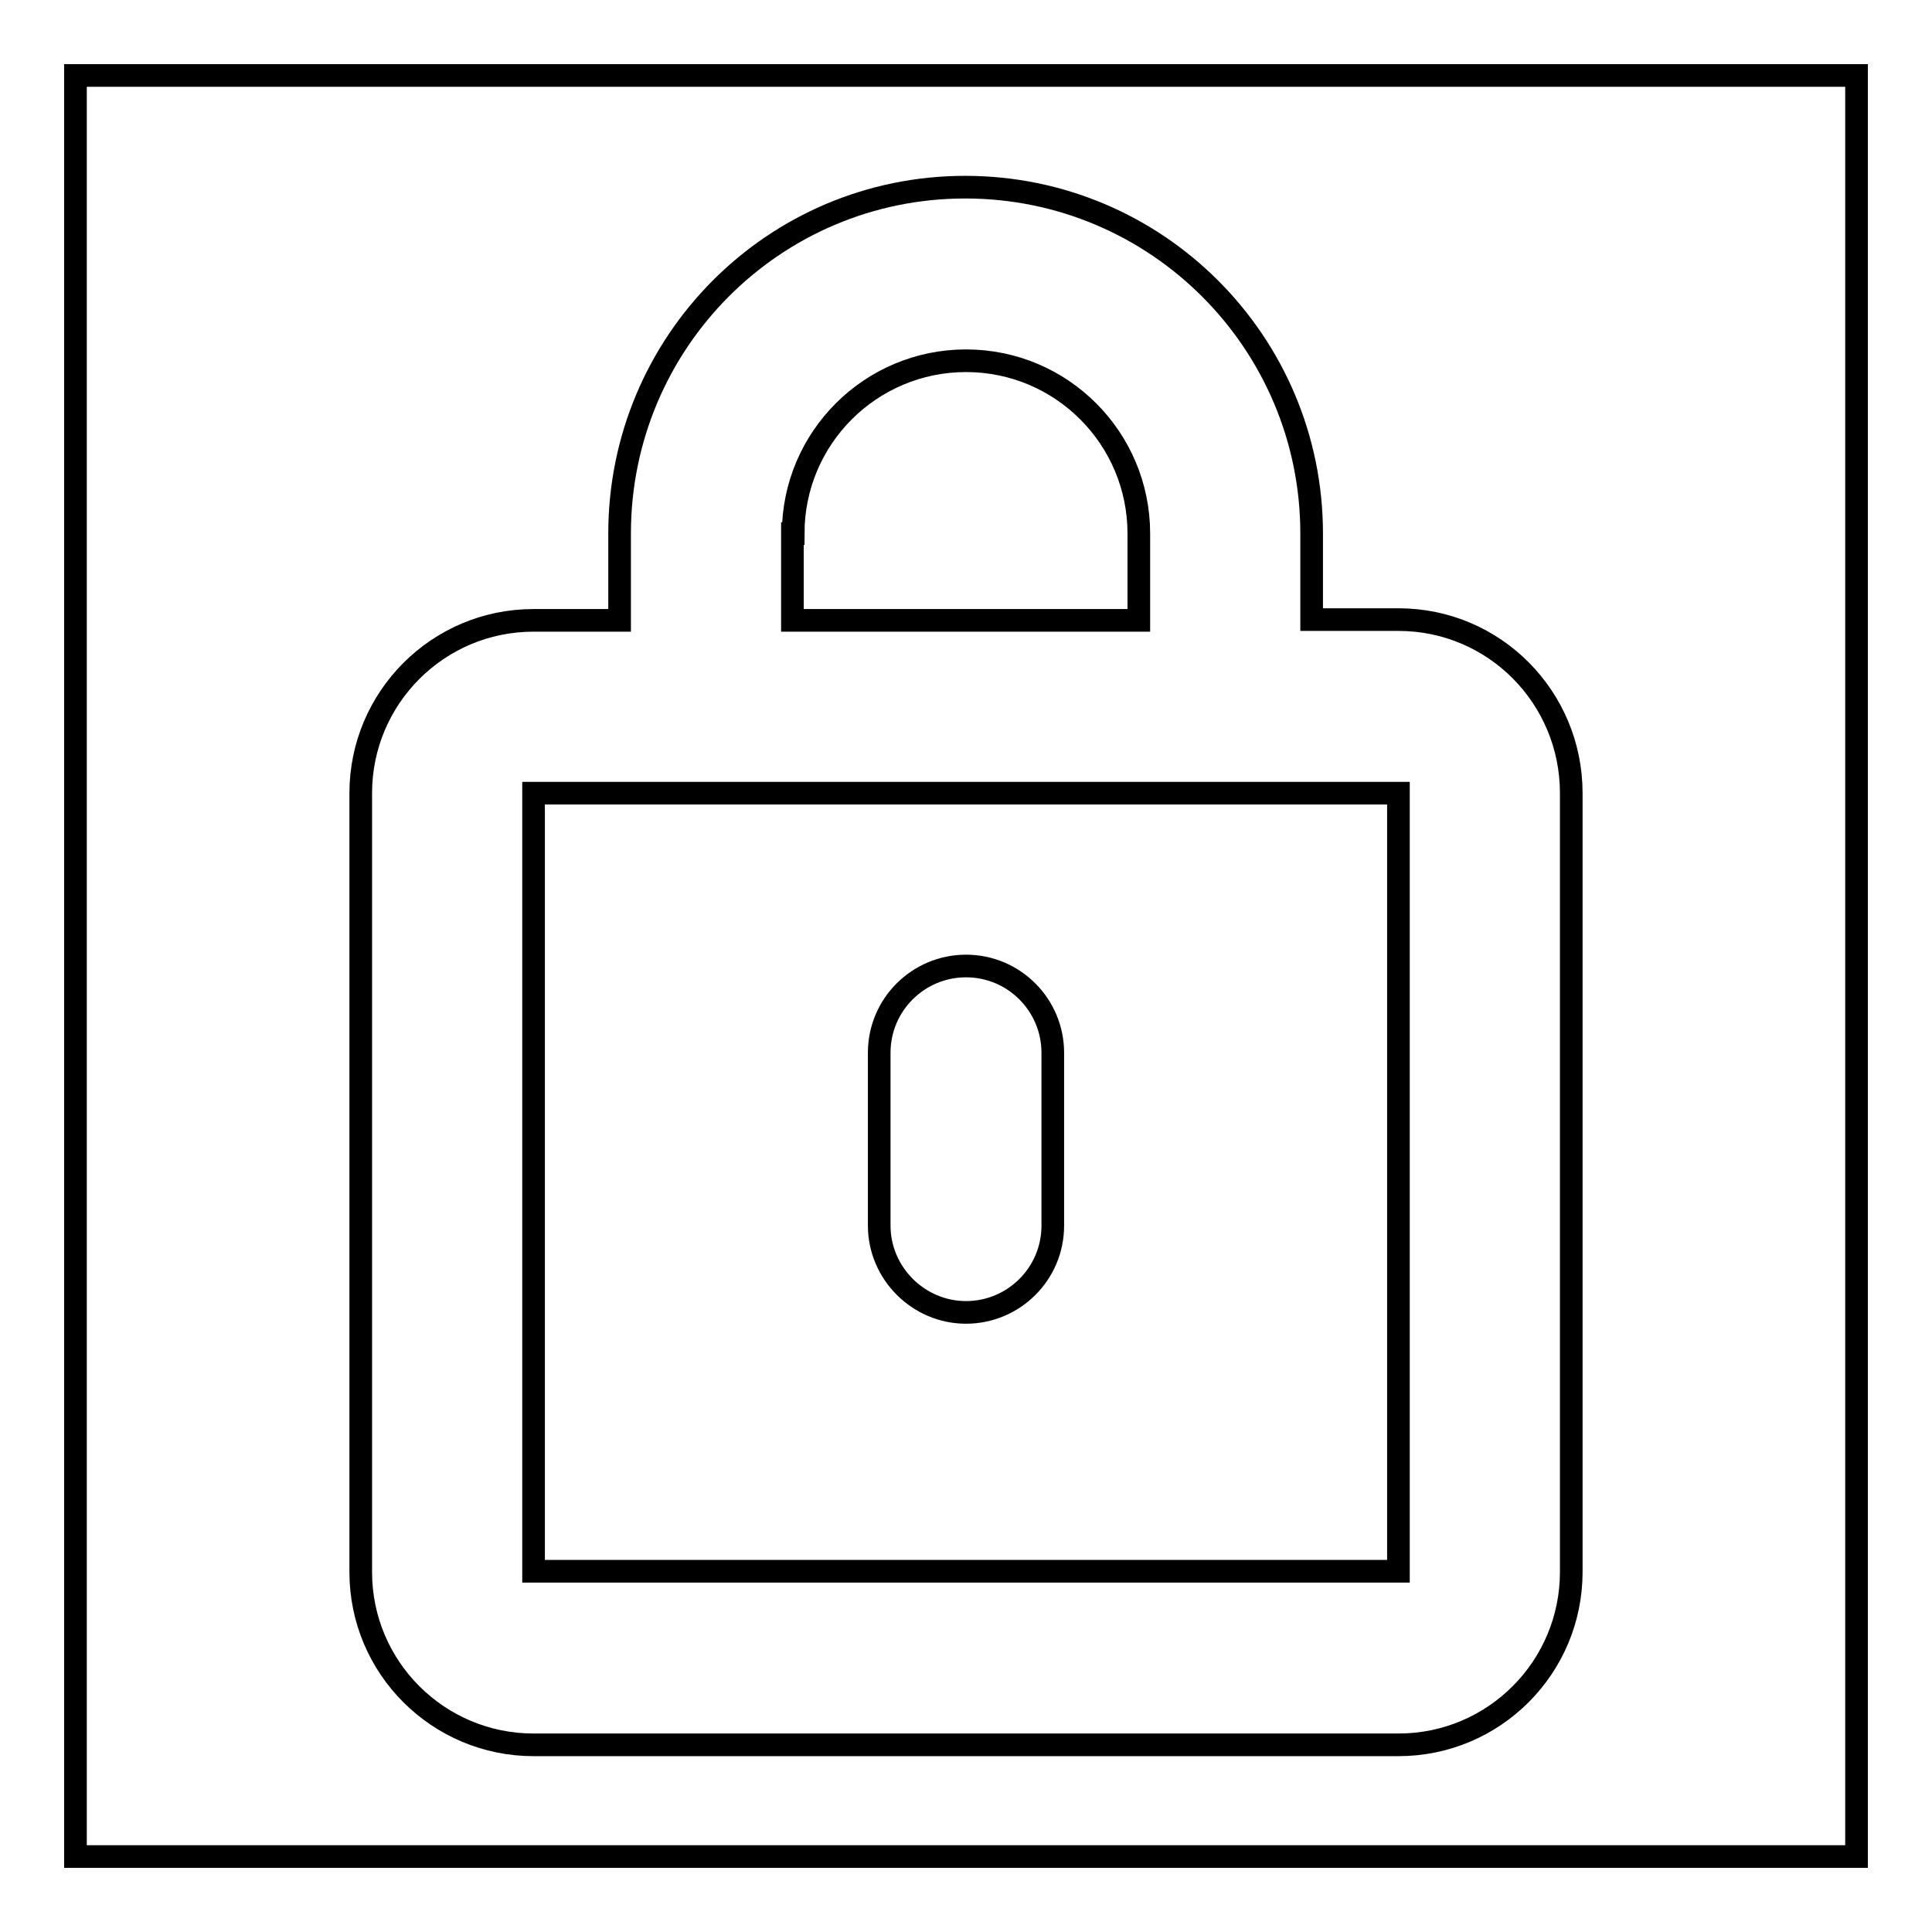
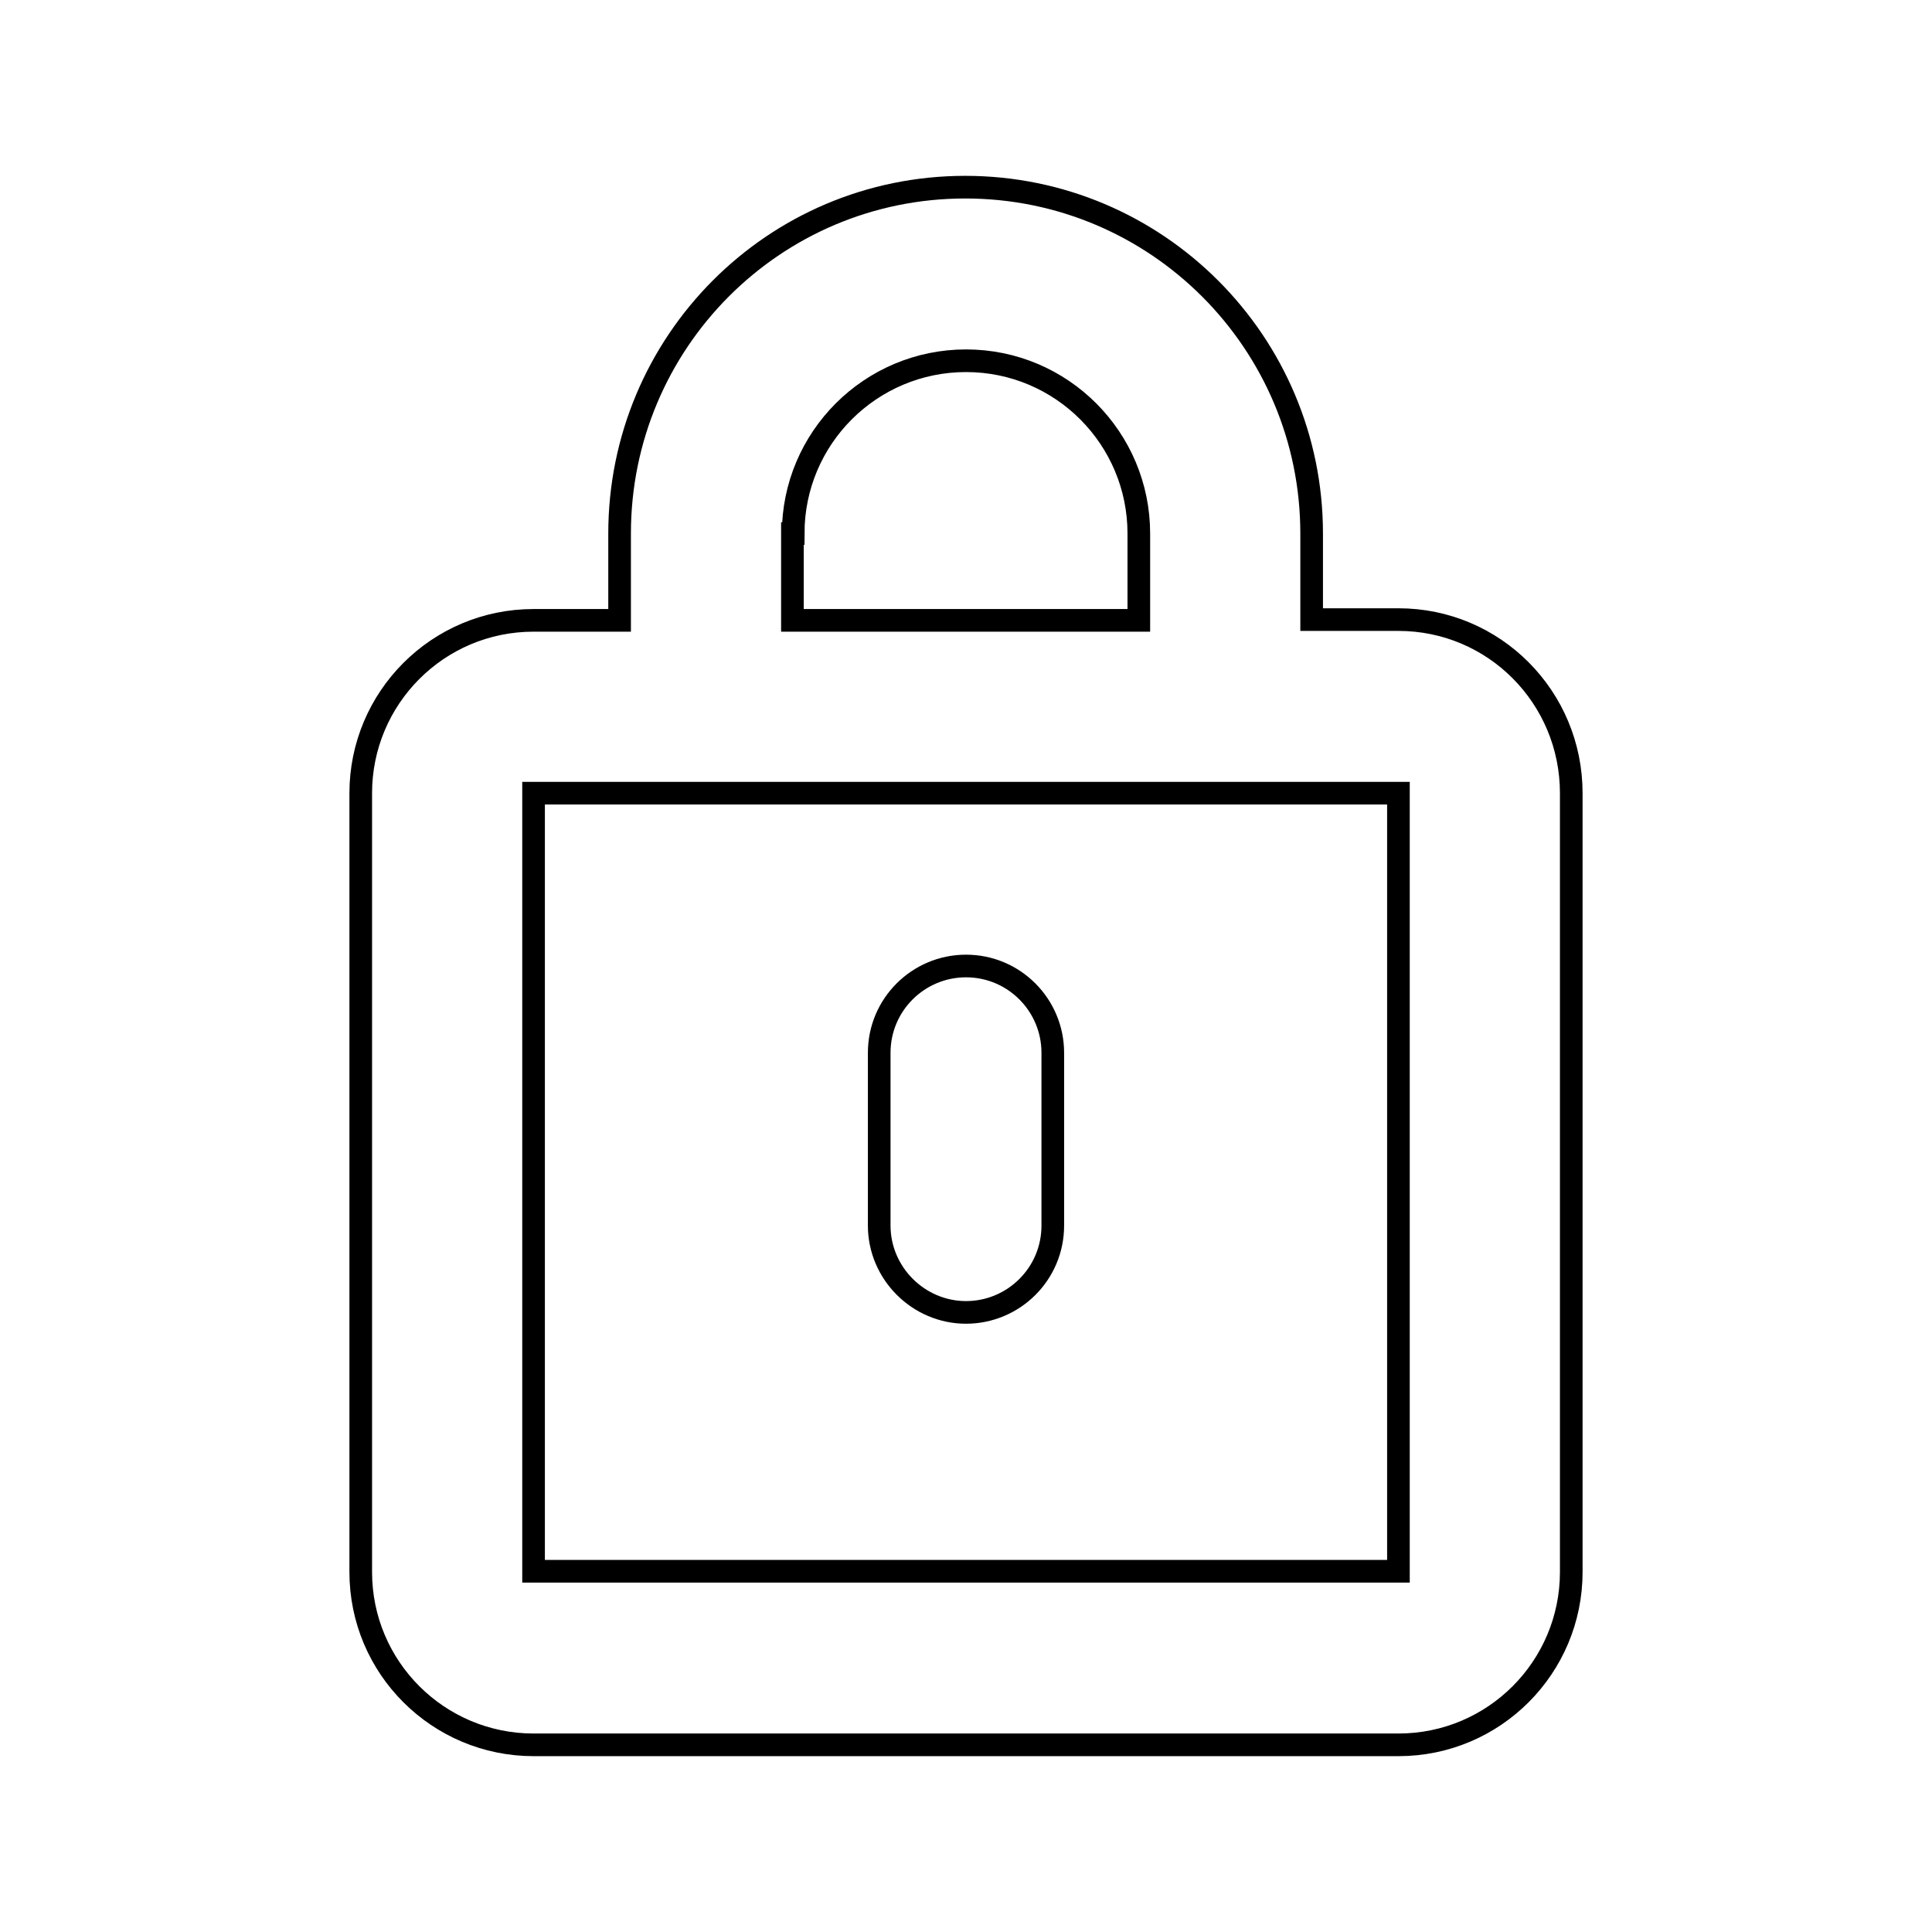
<svg xmlns="http://www.w3.org/2000/svg" version="1.1" x="0px" y="0px" viewBox="0 0 256 256" enable-background="new 0 0 256 256" xml:space="preserve">
  <g>
    <g>
-       <path stroke-width="3" fill-opacity="0" stroke="#000000" d="M10,10h236v236H10V10z" />
      <path stroke-width="3" fill-opacity="0" stroke="#000000" d="M185.3,82.1h-11.5V70.7c0-25.3-20.5-45.9-45.9-45.9S82.1,45.4,82.1,70.7v11.5H70.7c-12.7,0-22.9,10.3-22.9,22.9v103.2c0,12.7,10.3,22.9,22.9,22.9h114.6c12.7,0,22.9-10.3,22.9-22.9V105.1C208.2,92.4,198,82.1,185.3,82.1z M105.1,70.7c0-12.7,10.3-22.9,22.9-22.9c12.7,0,22.9,10.3,22.9,22.9v11.5h-45.9V70.7z M185.3,208.2H70.7V105.1h114.6V208.2z M128,173.9c6.3,0,11.5-5.1,11.5-11.5v-22.9c0-6.3-5.1-11.5-11.5-11.5c-6.3,0-11.5,5.1-11.5,11.5v22.9C116.5,168.7,121.7,173.9,128,173.9z" />
    </g>
  </g>
</svg>